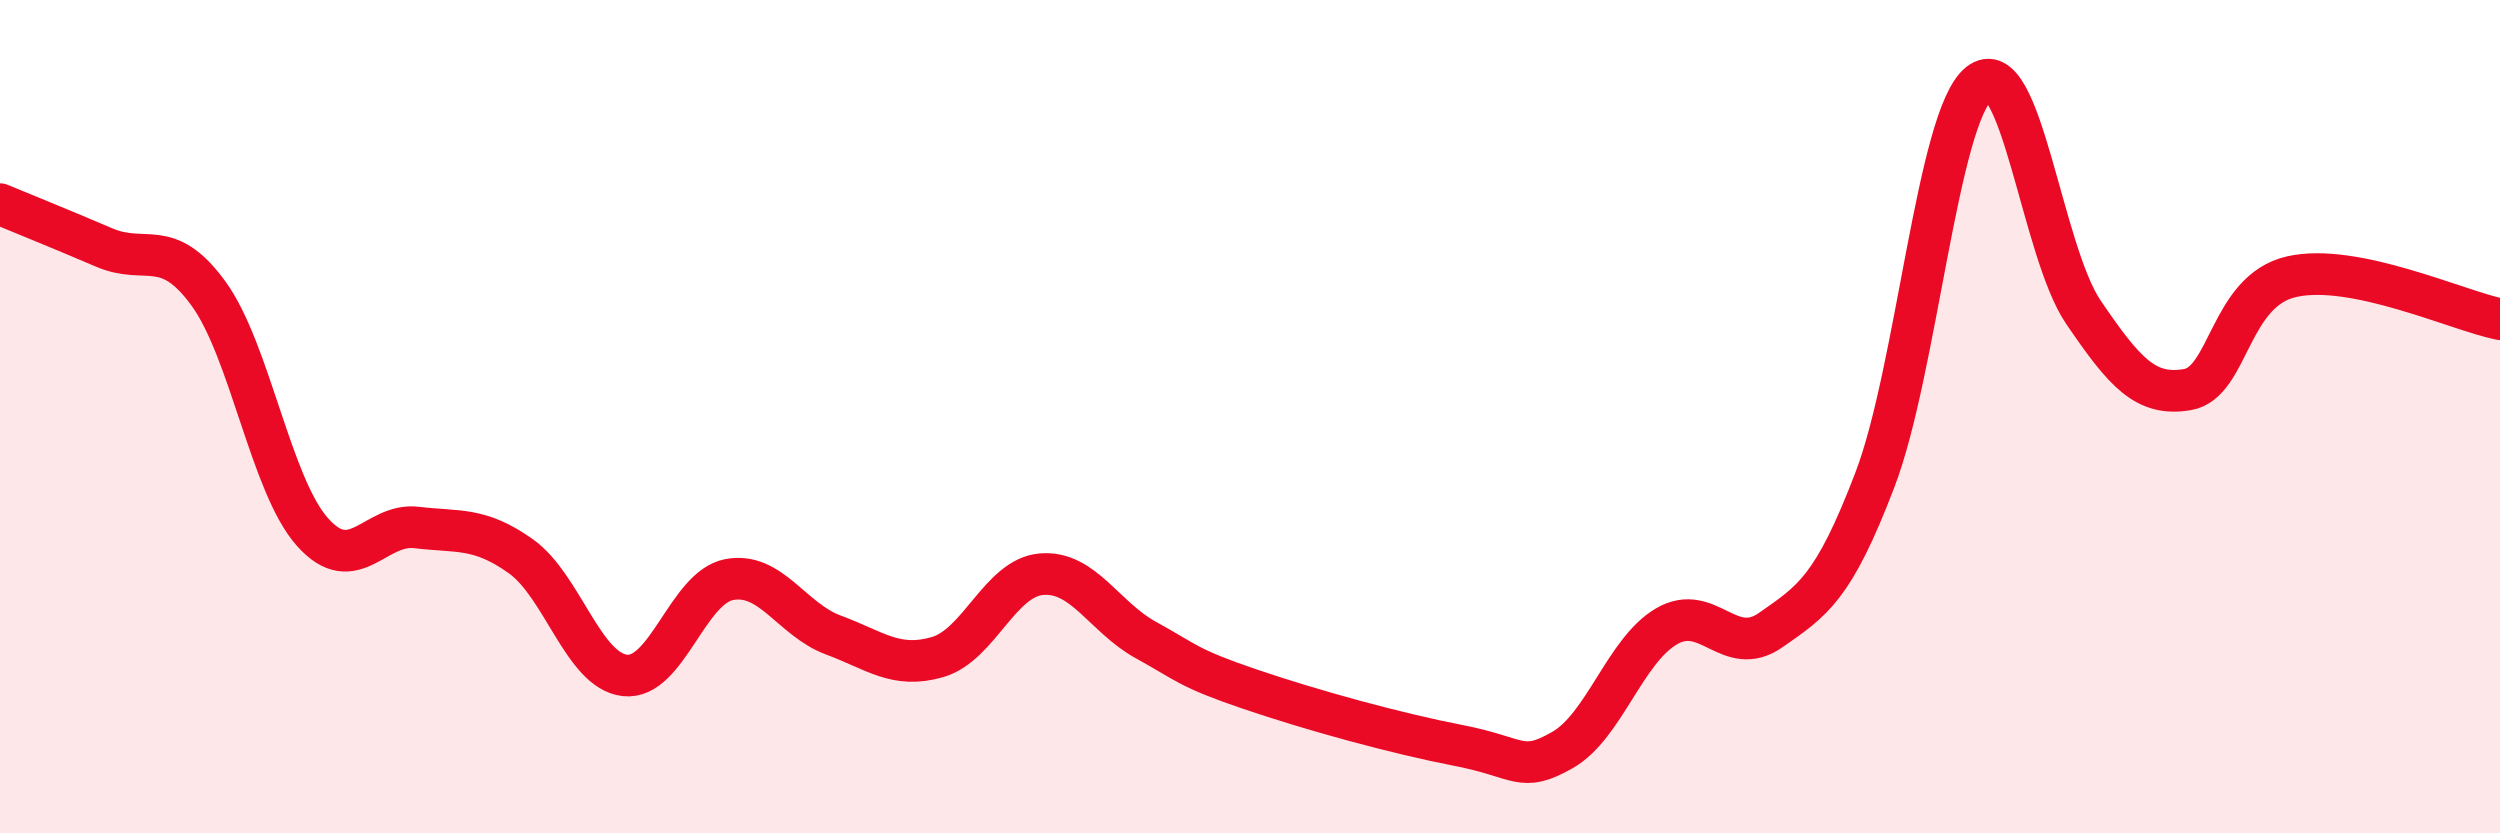
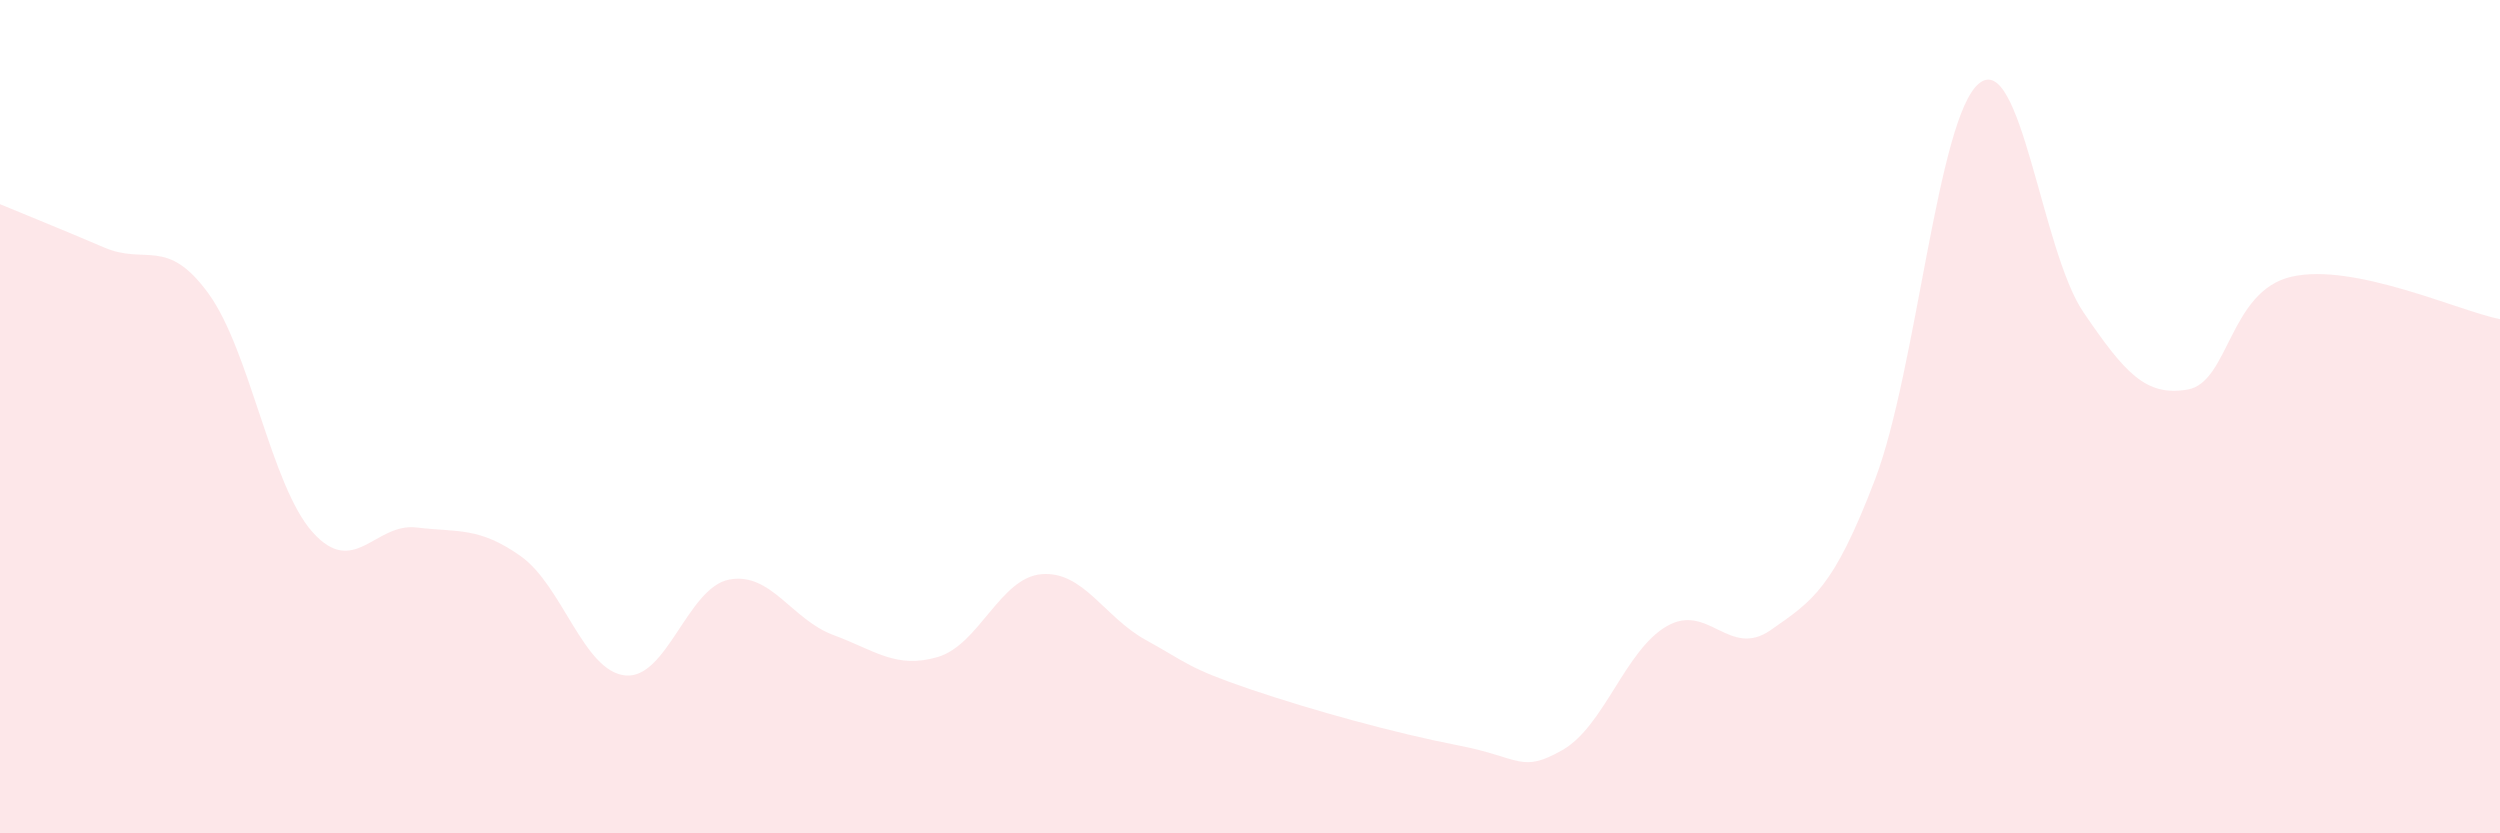
<svg xmlns="http://www.w3.org/2000/svg" width="60" height="20" viewBox="0 0 60 20">
  <path d="M 0,4.9 C 0.5,5.11 1.5,5.51 2.5,5.94 C 3.5,6.37 4,5.67 5,7.04 C 6,8.41 6.5,11.65 7.5,12.77 C 8.5,13.89 9,12.54 10,12.66 C 11,12.78 11.5,12.64 12.5,13.35 C 13.5,14.06 14,16.1 15,16.21 C 16,16.32 16.5,14.1 17.5,13.91 C 18.5,13.72 19,14.87 20,15.24 C 21,15.61 21.5,16.06 22.5,15.77 C 23.5,15.48 24,13.86 25,13.78 C 26,13.7 26.5,14.81 27.5,15.36 C 28.5,15.91 28.5,16.03 30,16.54 C 31.5,17.05 33.5,17.6 35,17.89 C 36.5,18.18 36.5,18.57 37.5,18 C 38.5,17.43 39,15.61 40,15.03 C 41,14.45 41.5,15.82 42.5,15.12 C 43.5,14.42 44,14.13 45,11.51 C 46,8.89 46.5,2.8 47.5,2 C 48.5,1.2 49,6.02 50,7.49 C 51,8.96 51.5,9.52 52.5,9.35 C 53.5,9.18 53.5,6.98 55,6.64 C 56.5,6.3 59,7.46 60,7.66L60 20L0 20Z" fill="#EB0A25" opacity="0.1" stroke-linecap="round" stroke-linejoin="round" />
-   <path d="M 0,4.9 C 0.5,5.11 1.5,5.51 2.5,5.94 C 3.5,6.37 4,5.67 5,7.04 C 6,8.41 6.5,11.65 7.5,12.77 C 8.5,13.89 9,12.54 10,12.66 C 11,12.78 11.5,12.64 12.5,13.35 C 13.5,14.06 14,16.1 15,16.21 C 16,16.32 16.5,14.1 17.5,13.91 C 18.5,13.72 19,14.87 20,15.24 C 21,15.61 21.5,16.06 22.5,15.77 C 23.5,15.48 24,13.86 25,13.78 C 26,13.7 26.5,14.81 27.5,15.36 C 28.5,15.91 28.5,16.03 30,16.54 C 31.5,17.05 33.5,17.6 35,17.89 C 36.5,18.18 36.5,18.57 37.5,18 C 38.5,17.43 39,15.61 40,15.03 C 41,14.45 41.5,15.82 42.5,15.12 C 43.5,14.42 44,14.13 45,11.51 C 46,8.89 46.5,2.8 47.5,2 C 48.5,1.2 49,6.02 50,7.49 C 51,8.96 51.5,9.52 52.5,9.35 C 53.5,9.18 53.5,6.98 55,6.64 C 56.5,6.3 59,7.46 60,7.66" stroke="#EB0A25" stroke-width="1" fill="none" stroke-linecap="round" stroke-linejoin="round" />
</svg>